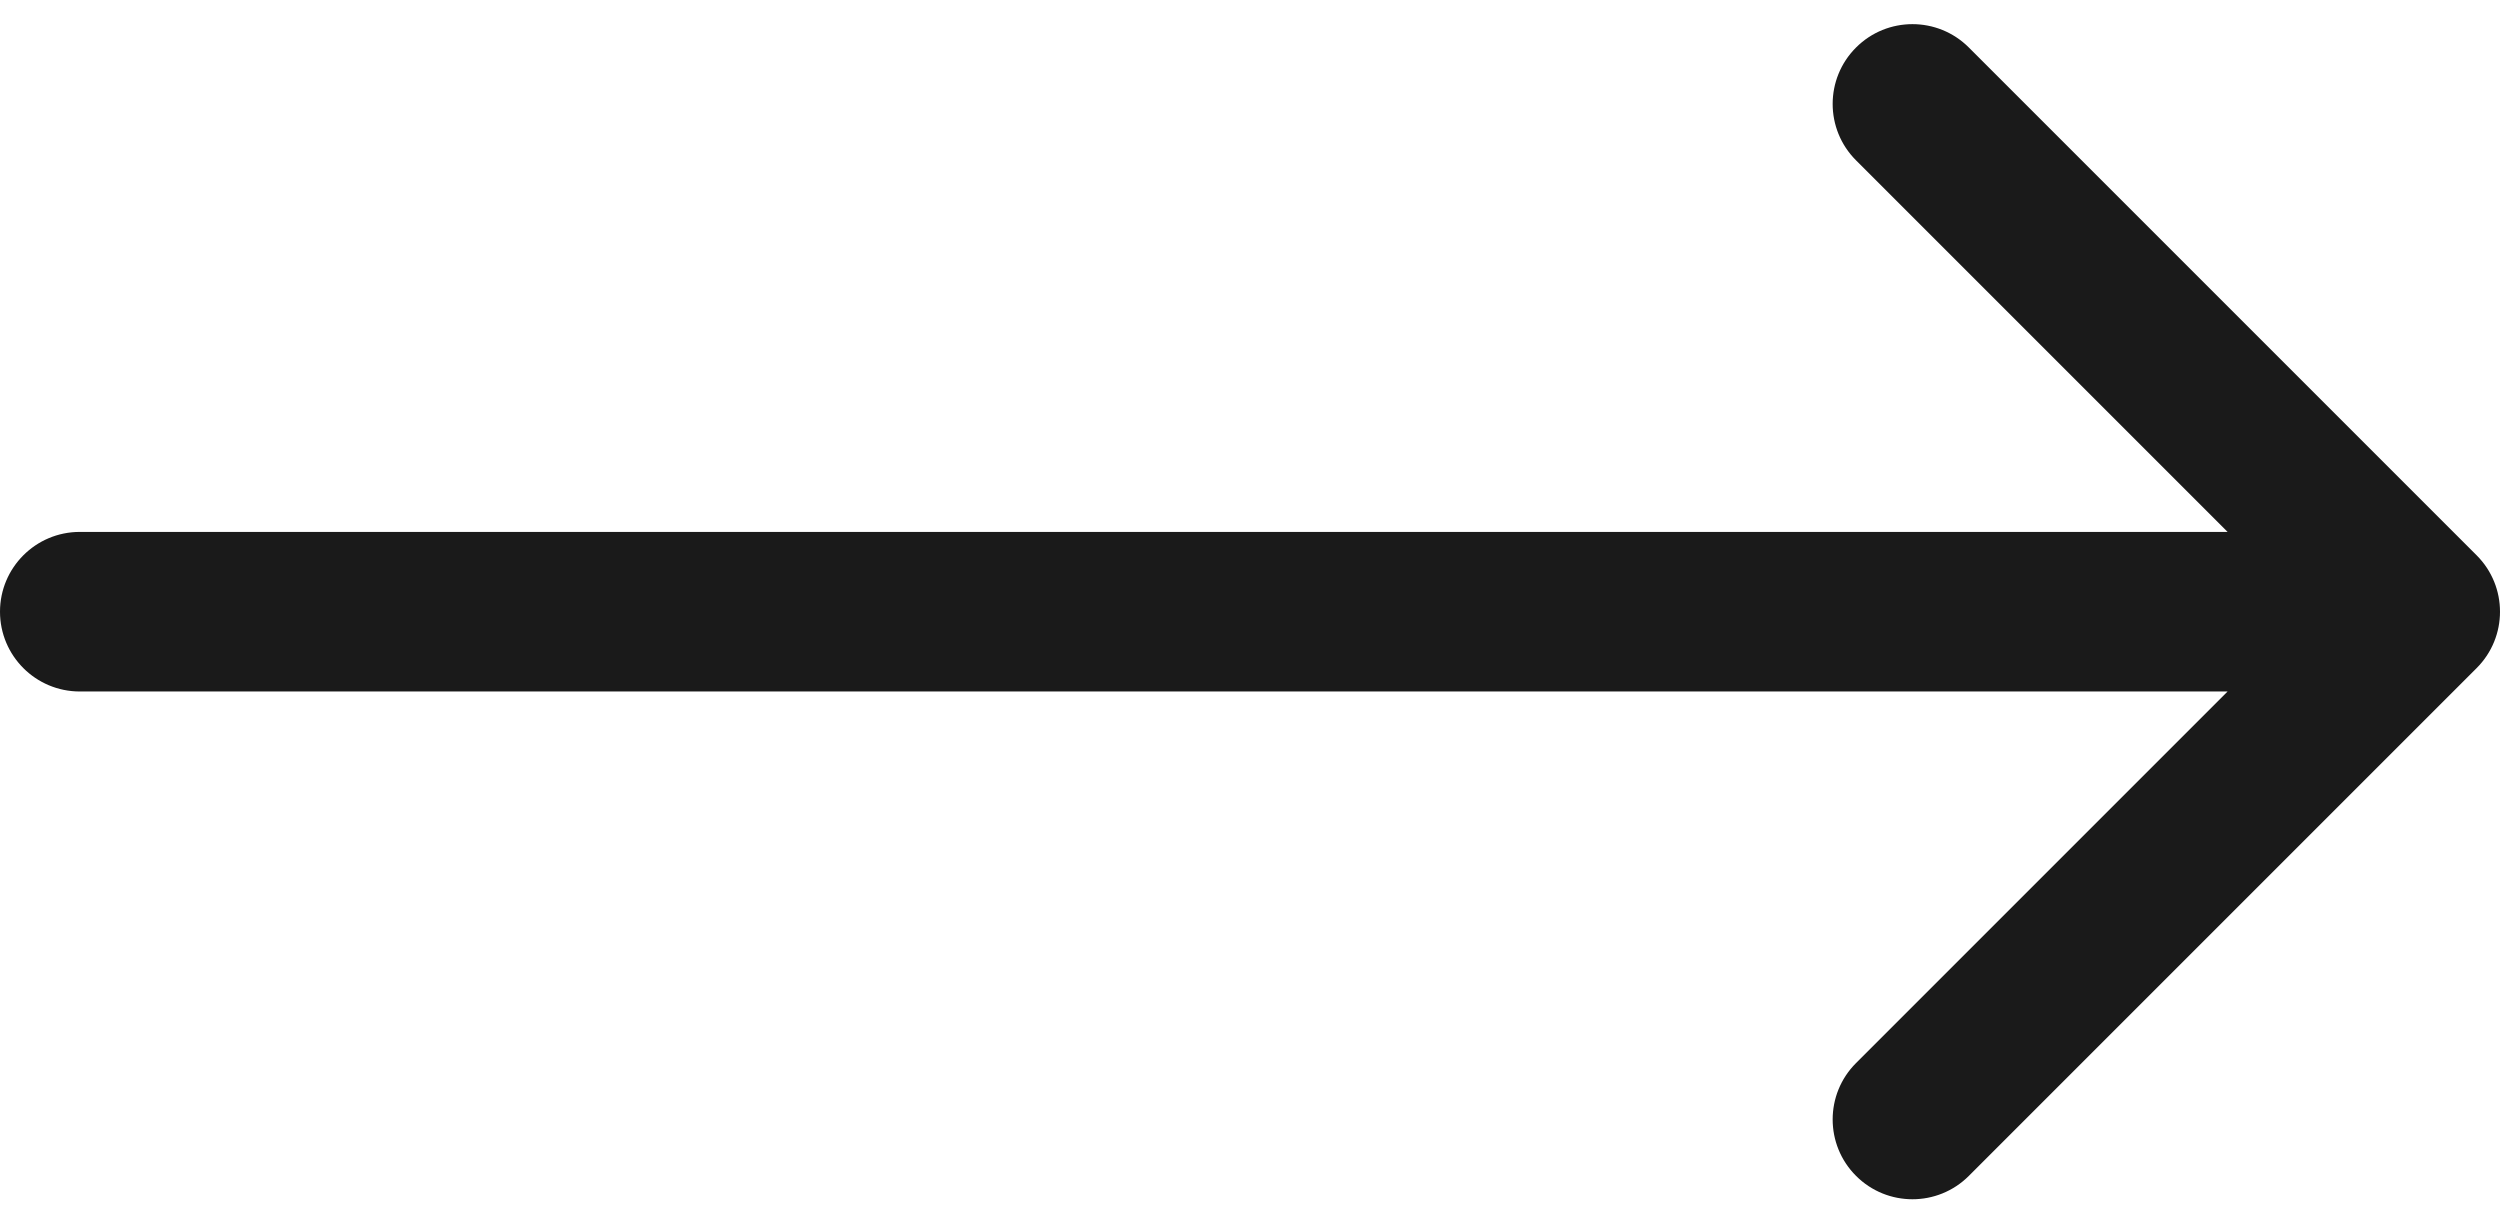
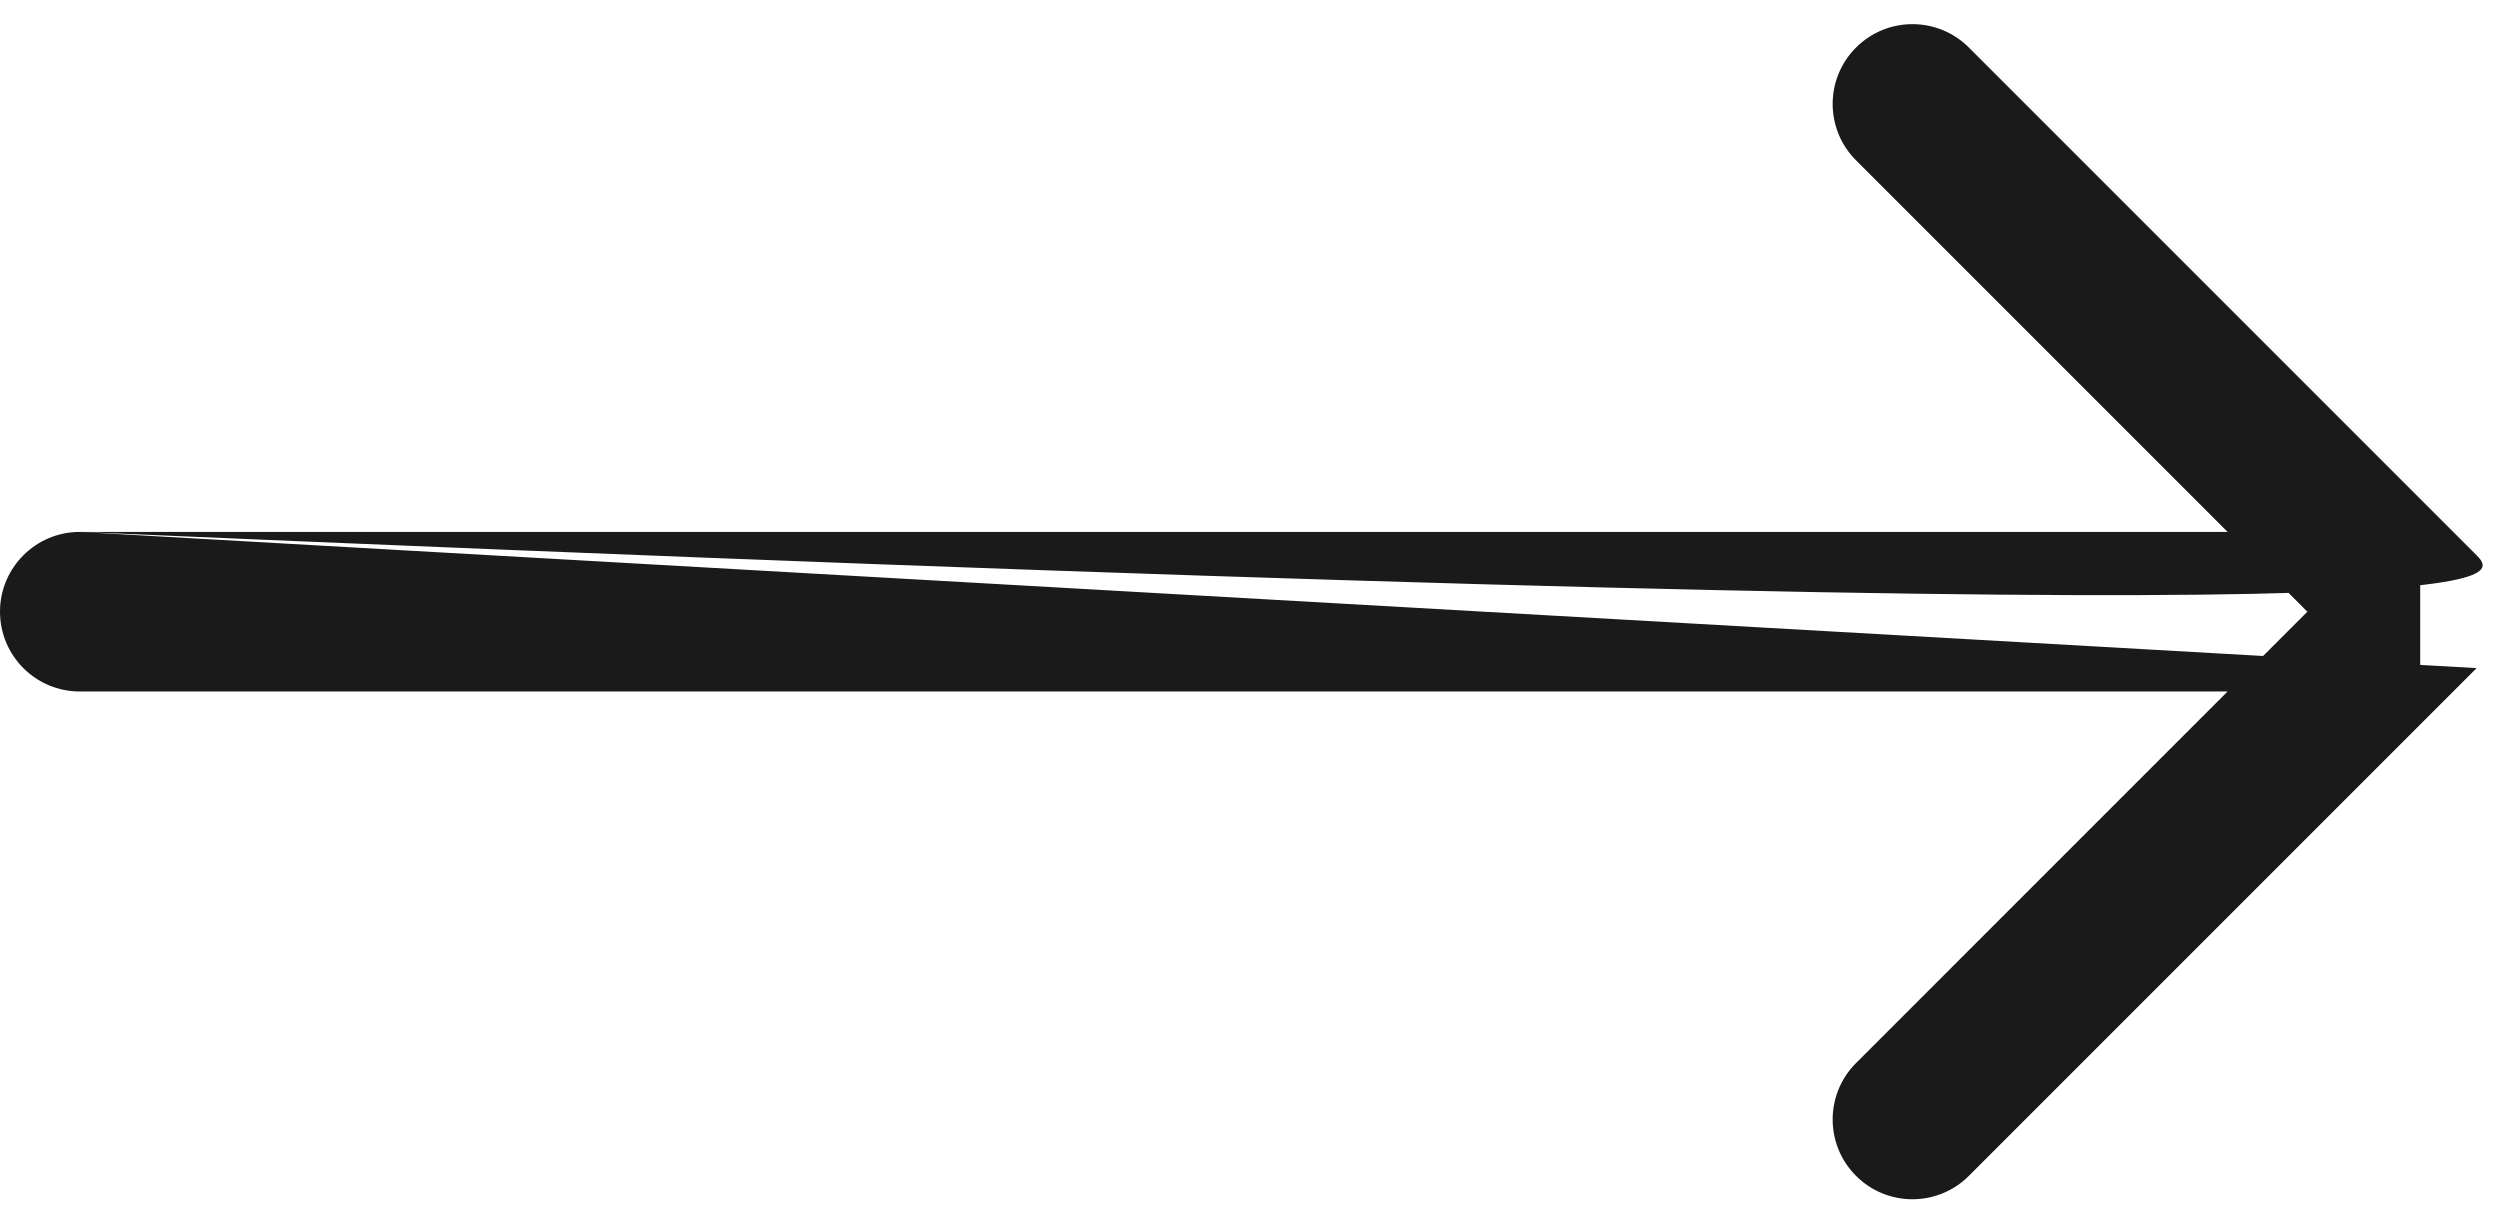
<svg xmlns="http://www.w3.org/2000/svg" width="94" height="46" viewBox="0 0 94 46" fill="none">
-   <path d="M3 20C1.343 20 0 21.343 0 23C0 24.657 1.343 26 3 26V20ZM93.121 25.121C94.293 23.95 94.293 22.05 93.121 20.879L74.029 1.787C72.858 0.615 70.958 0.615 69.787 1.787C68.615 2.958 68.615 4.858 69.787 6.029L86.757 23L69.787 39.971C68.615 41.142 68.615 43.042 69.787 44.213C70.958 45.385 72.858 45.385 74.029 44.213L93.121 25.121ZM3 26H91V20H3V26Z" fill="#1A1A1A" />
+   <path d="M3 20C1.343 20 0 21.343 0 23C0 24.657 1.343 26 3 26V20ZC94.293 23.95 94.293 22.05 93.121 20.879L74.029 1.787C72.858 0.615 70.958 0.615 69.787 1.787C68.615 2.958 68.615 4.858 69.787 6.029L86.757 23L69.787 39.971C68.615 41.142 68.615 43.042 69.787 44.213C70.958 45.385 72.858 45.385 74.029 44.213L93.121 25.121ZM3 26H91V20H3V26Z" fill="#1A1A1A" />
</svg>